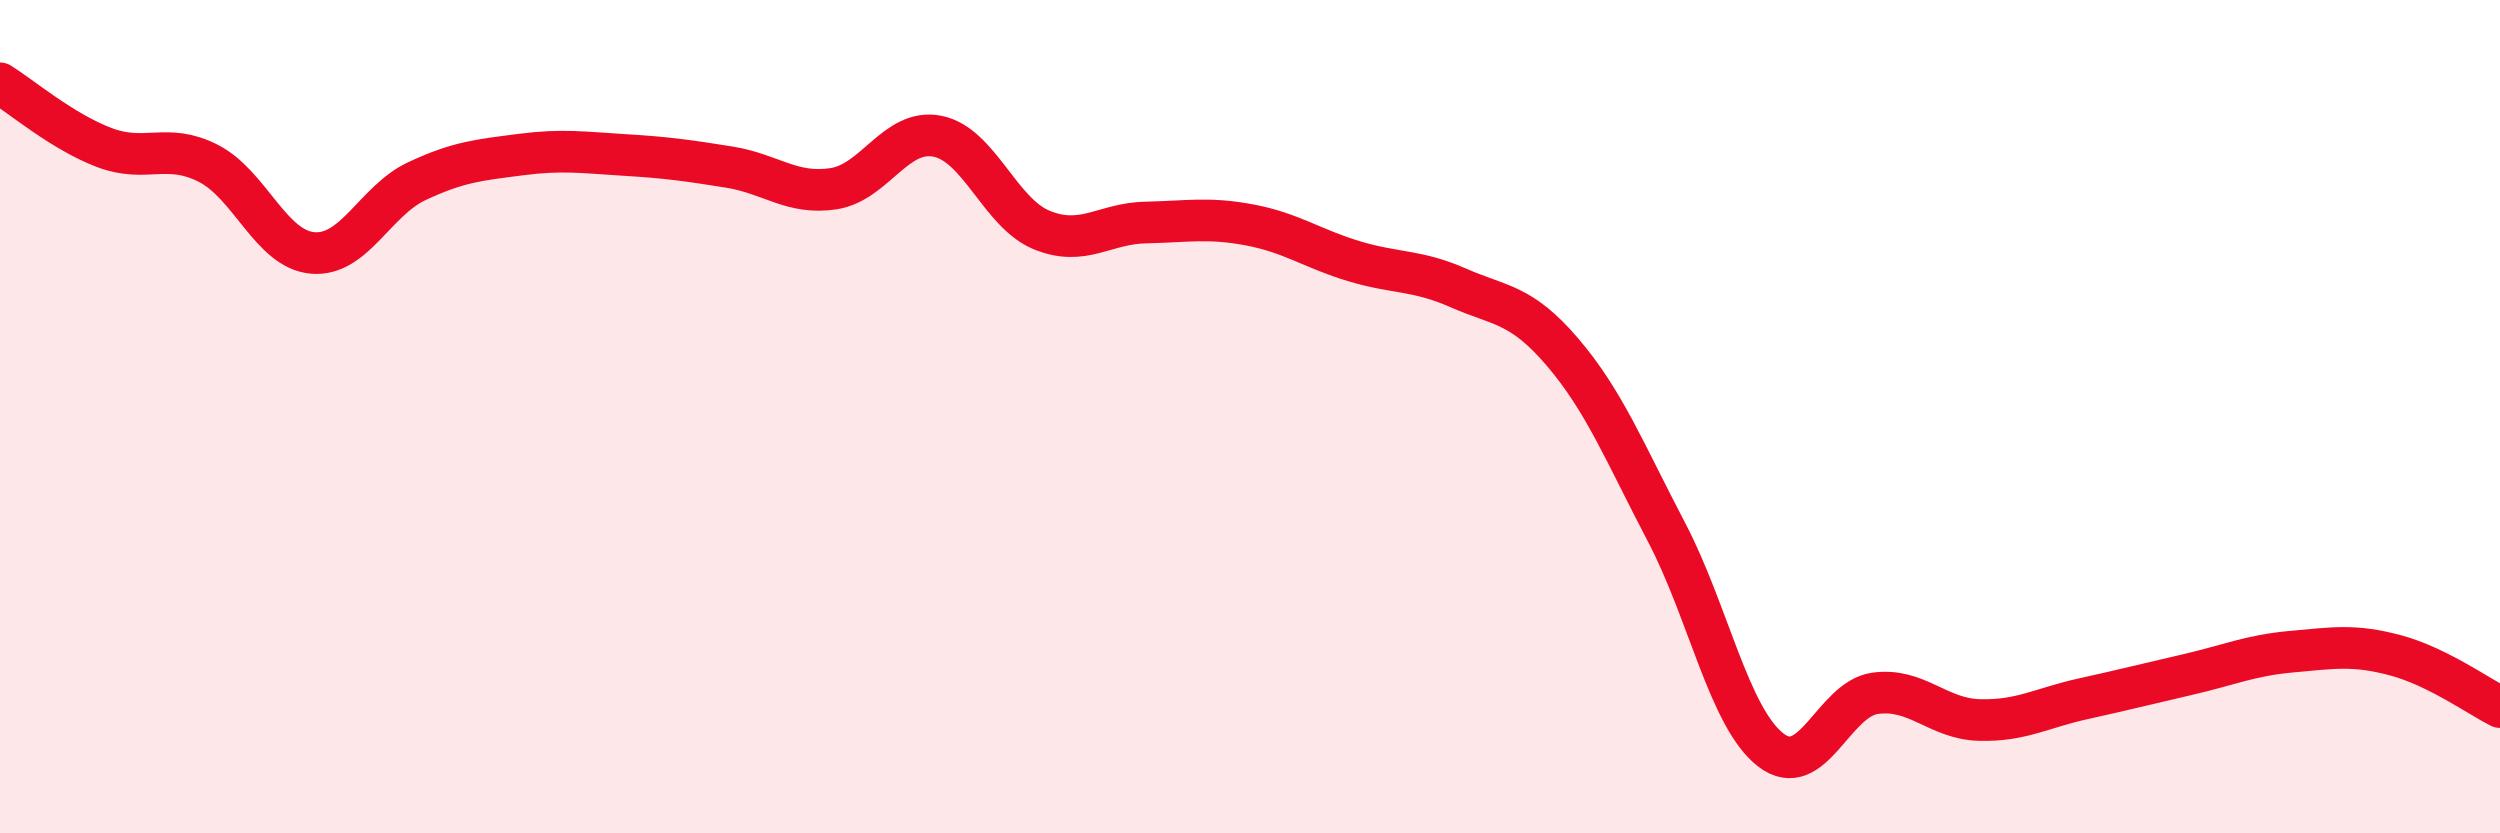
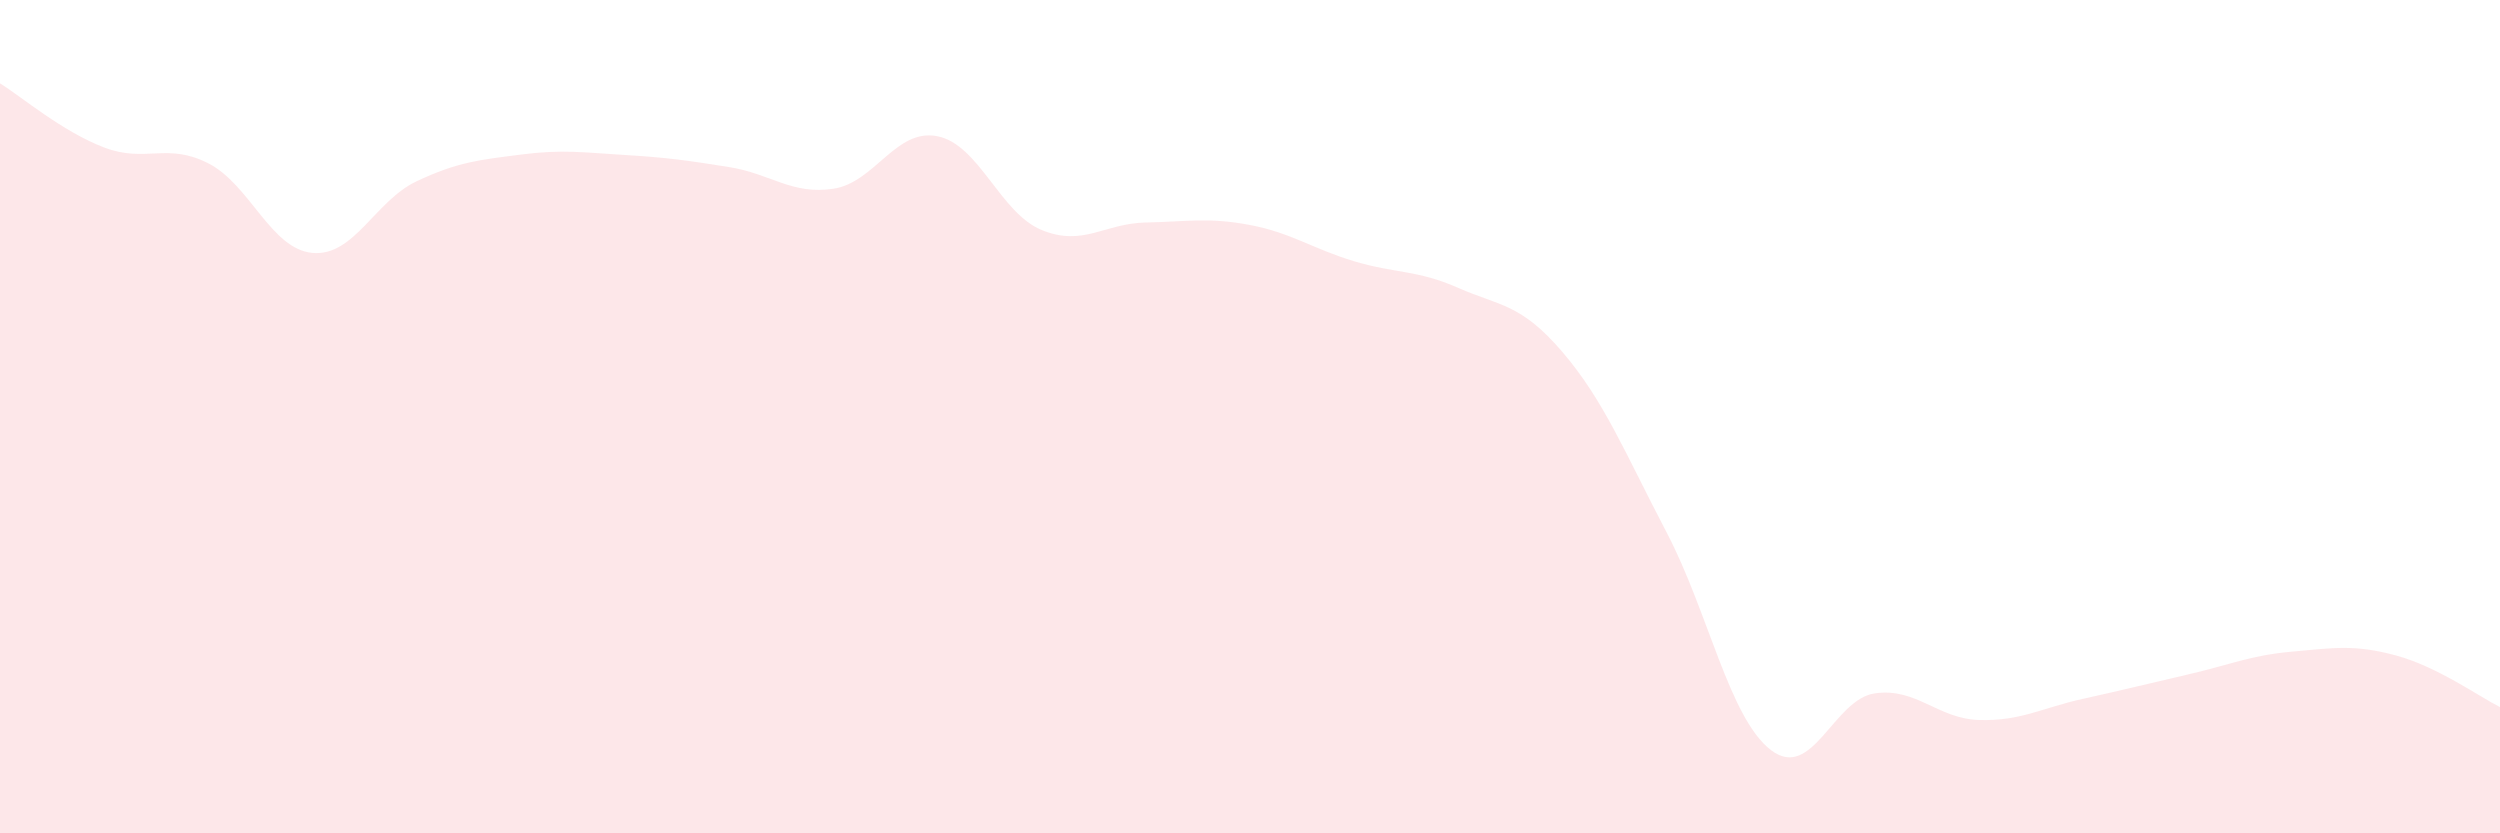
<svg xmlns="http://www.w3.org/2000/svg" width="60" height="20" viewBox="0 0 60 20">
  <path d="M 0,2 C 0.5,2.31 1.5,3.16 2.5,3.54 C 3.5,3.92 4,3.41 5,3.92 C 6,4.43 6.5,5.98 7.5,6.07 C 8.5,6.16 9,4.82 10,4.35 C 11,3.88 11.5,3.84 12.5,3.71 C 13.5,3.58 14,3.66 15,3.72 C 16,3.78 16.5,3.85 17.5,4.01 C 18.5,4.17 19,4.68 20,4.53 C 21,4.38 21.5,3.07 22.5,3.27 C 23.5,3.47 24,5.11 25,5.52 C 26,5.93 26.5,5.36 27.5,5.34 C 28.5,5.32 29,5.21 30,5.4 C 31,5.59 31.5,5.97 32.5,6.27 C 33.5,6.57 34,6.47 35,6.91 C 36,7.35 36.5,7.28 37.5,8.45 C 38.5,9.62 39,10.87 40,12.78 C 41,14.69 41.5,17.23 42.5,18 C 43.5,18.77 44,16.78 45,16.64 C 46,16.5 46.5,17.25 47.5,17.28 C 48.5,17.31 49,16.99 50,16.77 C 51,16.55 51.5,16.42 52.5,16.19 C 53.5,15.96 54,15.73 55,15.64 C 56,15.55 56.5,15.46 57.5,15.73 C 58.5,16 59.5,16.72 60,16.97L60 20L0 20Z" fill="#EB0A25" opacity="0.1" stroke-linecap="round" stroke-linejoin="round" />
-   <path d="M 0,2 C 0.5,2.31 1.5,3.16 2.5,3.54 C 3.5,3.92 4,3.41 5,3.92 C 6,4.43 6.5,5.98 7.5,6.07 C 8.5,6.16 9,4.82 10,4.35 C 11,3.88 11.5,3.84 12.5,3.71 C 13.5,3.58 14,3.66 15,3.72 C 16,3.78 16.5,3.85 17.5,4.01 C 18.5,4.17 19,4.68 20,4.53 C 21,4.38 21.5,3.07 22.5,3.27 C 23.5,3.47 24,5.11 25,5.52 C 26,5.93 26.5,5.36 27.5,5.34 C 28.5,5.32 29,5.21 30,5.4 C 31,5.59 31.5,5.97 32.5,6.27 C 33.5,6.57 34,6.47 35,6.91 C 36,7.35 36.5,7.28 37.5,8.45 C 38.5,9.62 39,10.87 40,12.78 C 41,14.69 41.5,17.23 42.5,18 C 43.5,18.77 44,16.78 45,16.64 C 46,16.5 46.5,17.25 47.5,17.28 C 48.5,17.31 49,16.99 50,16.77 C 51,16.55 51.5,16.42 52.5,16.19 C 53.5,15.96 54,15.73 55,15.64 C 56,15.55 56.5,15.46 57.5,15.73 C 58.5,16 59.5,16.72 60,16.97" stroke="#EB0A25" stroke-width="1" fill="none" stroke-linecap="round" stroke-linejoin="round" />
</svg>